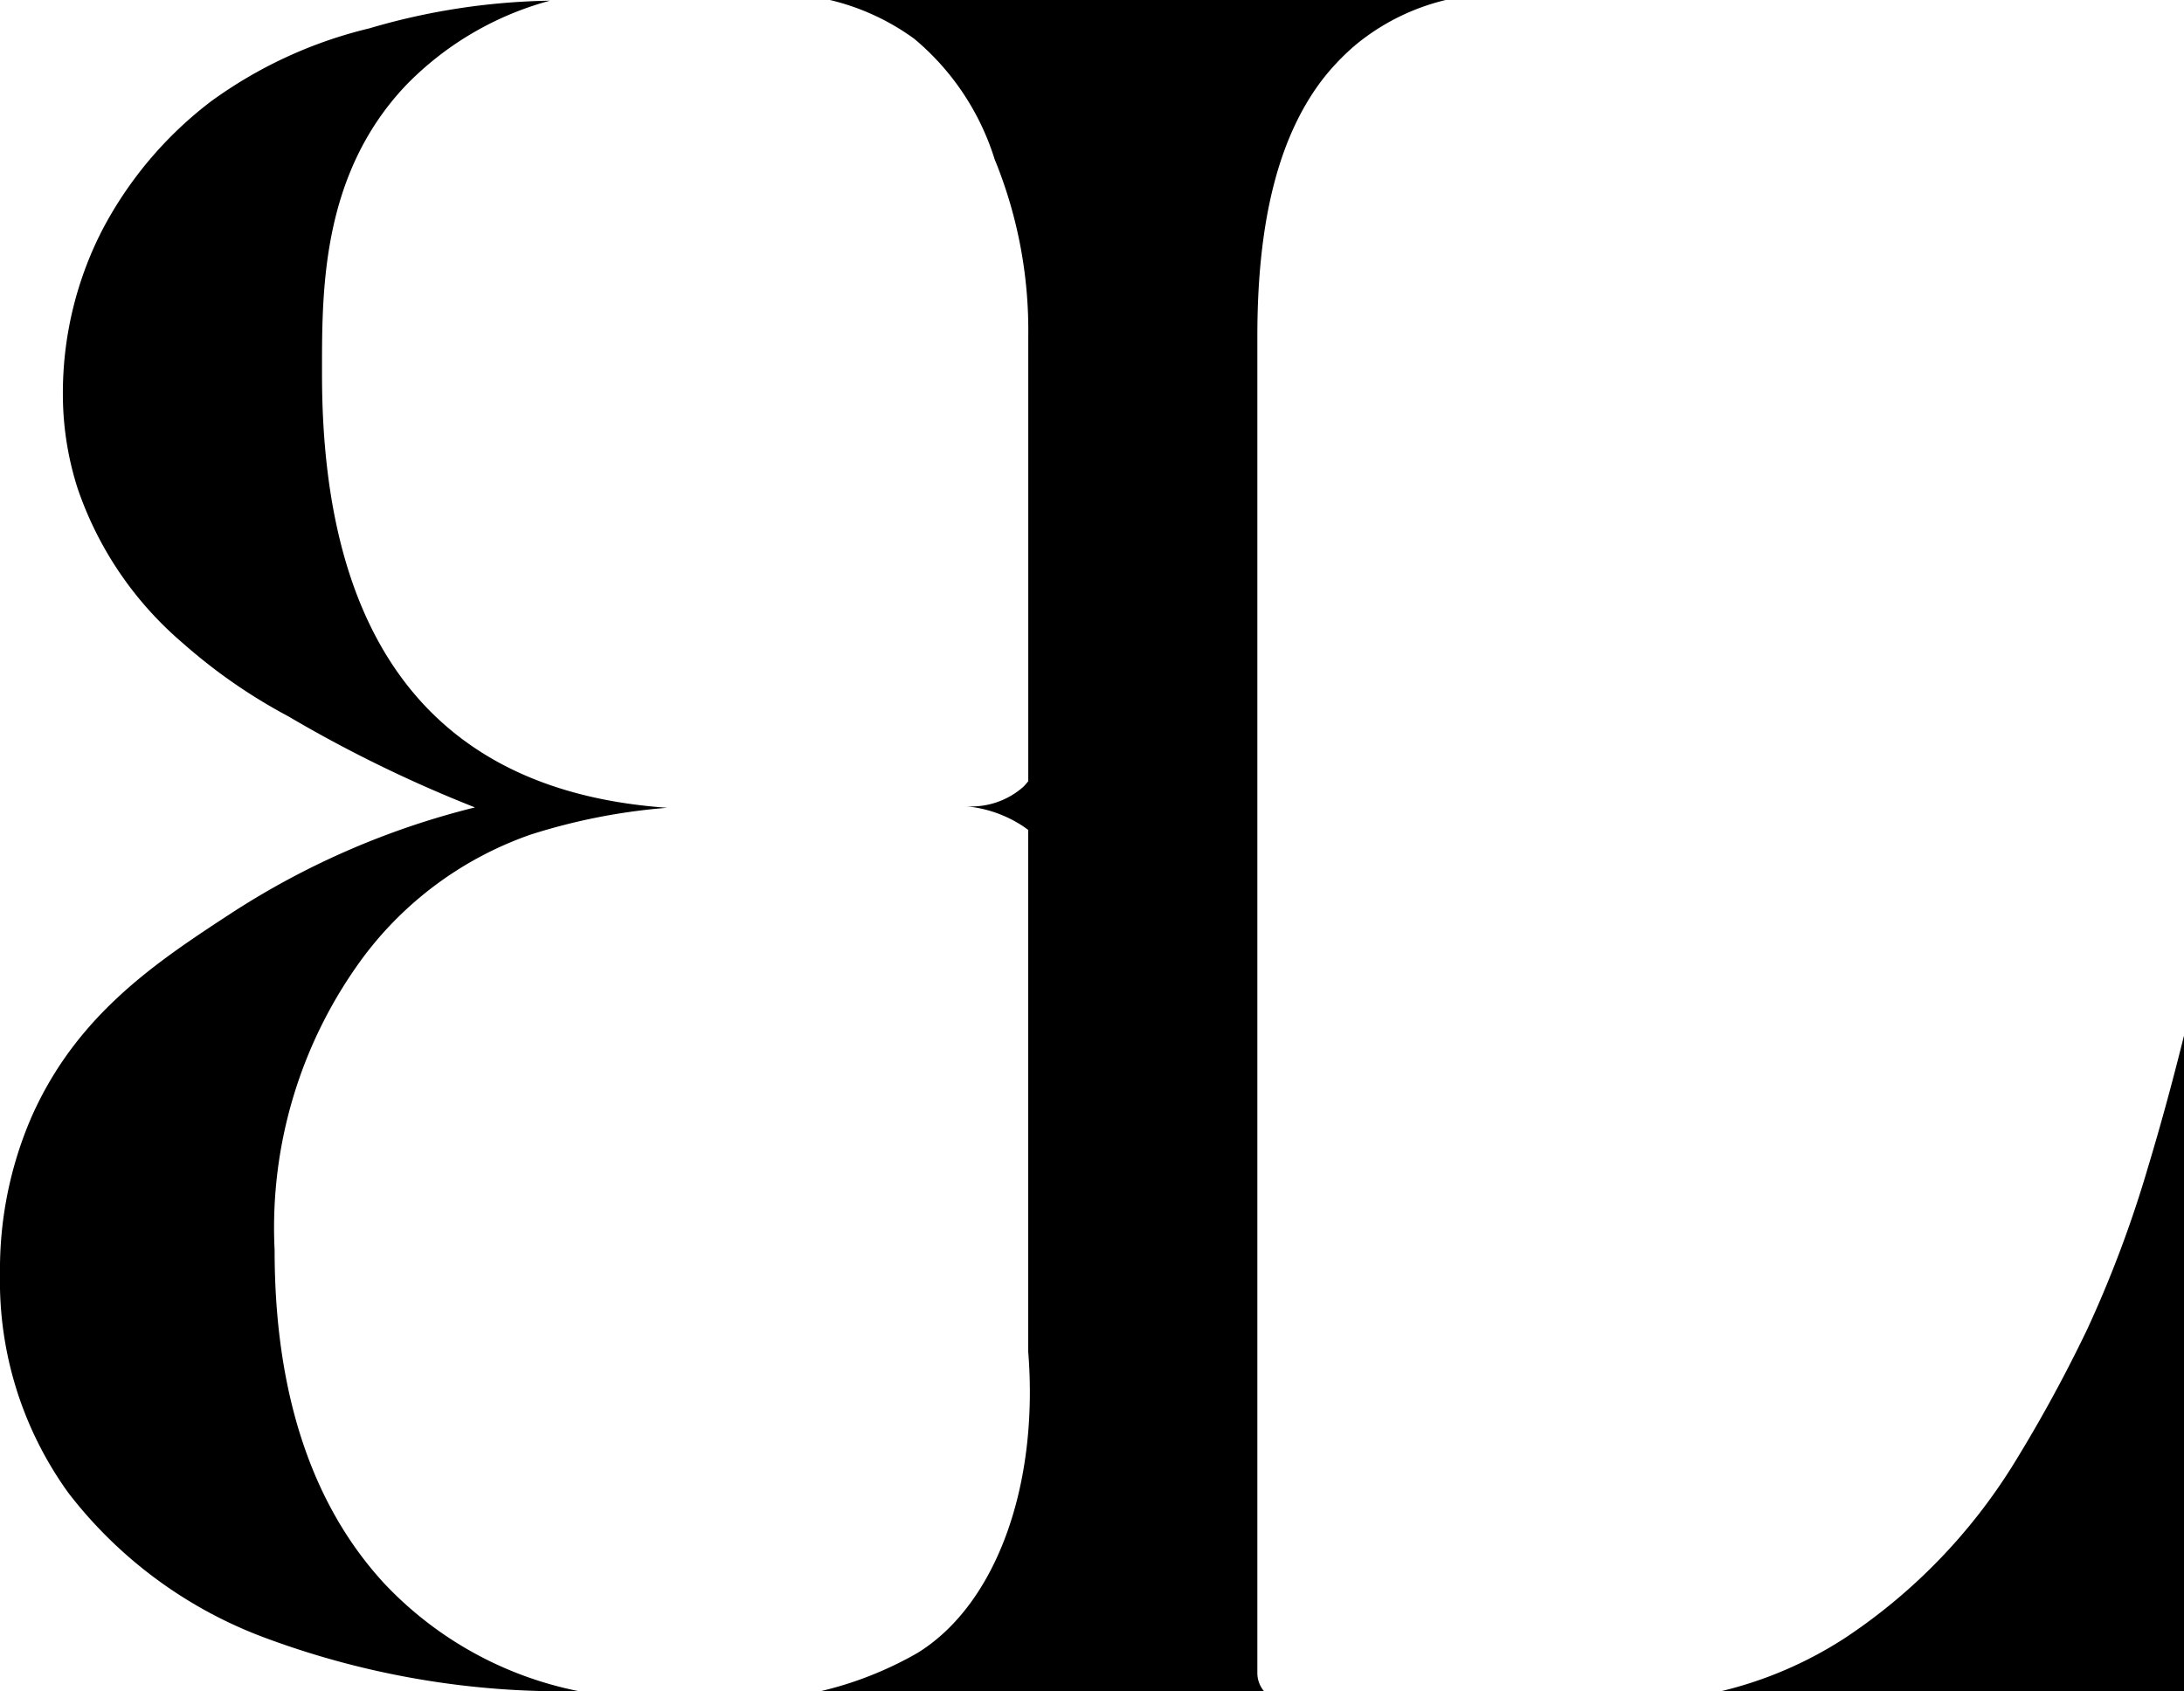
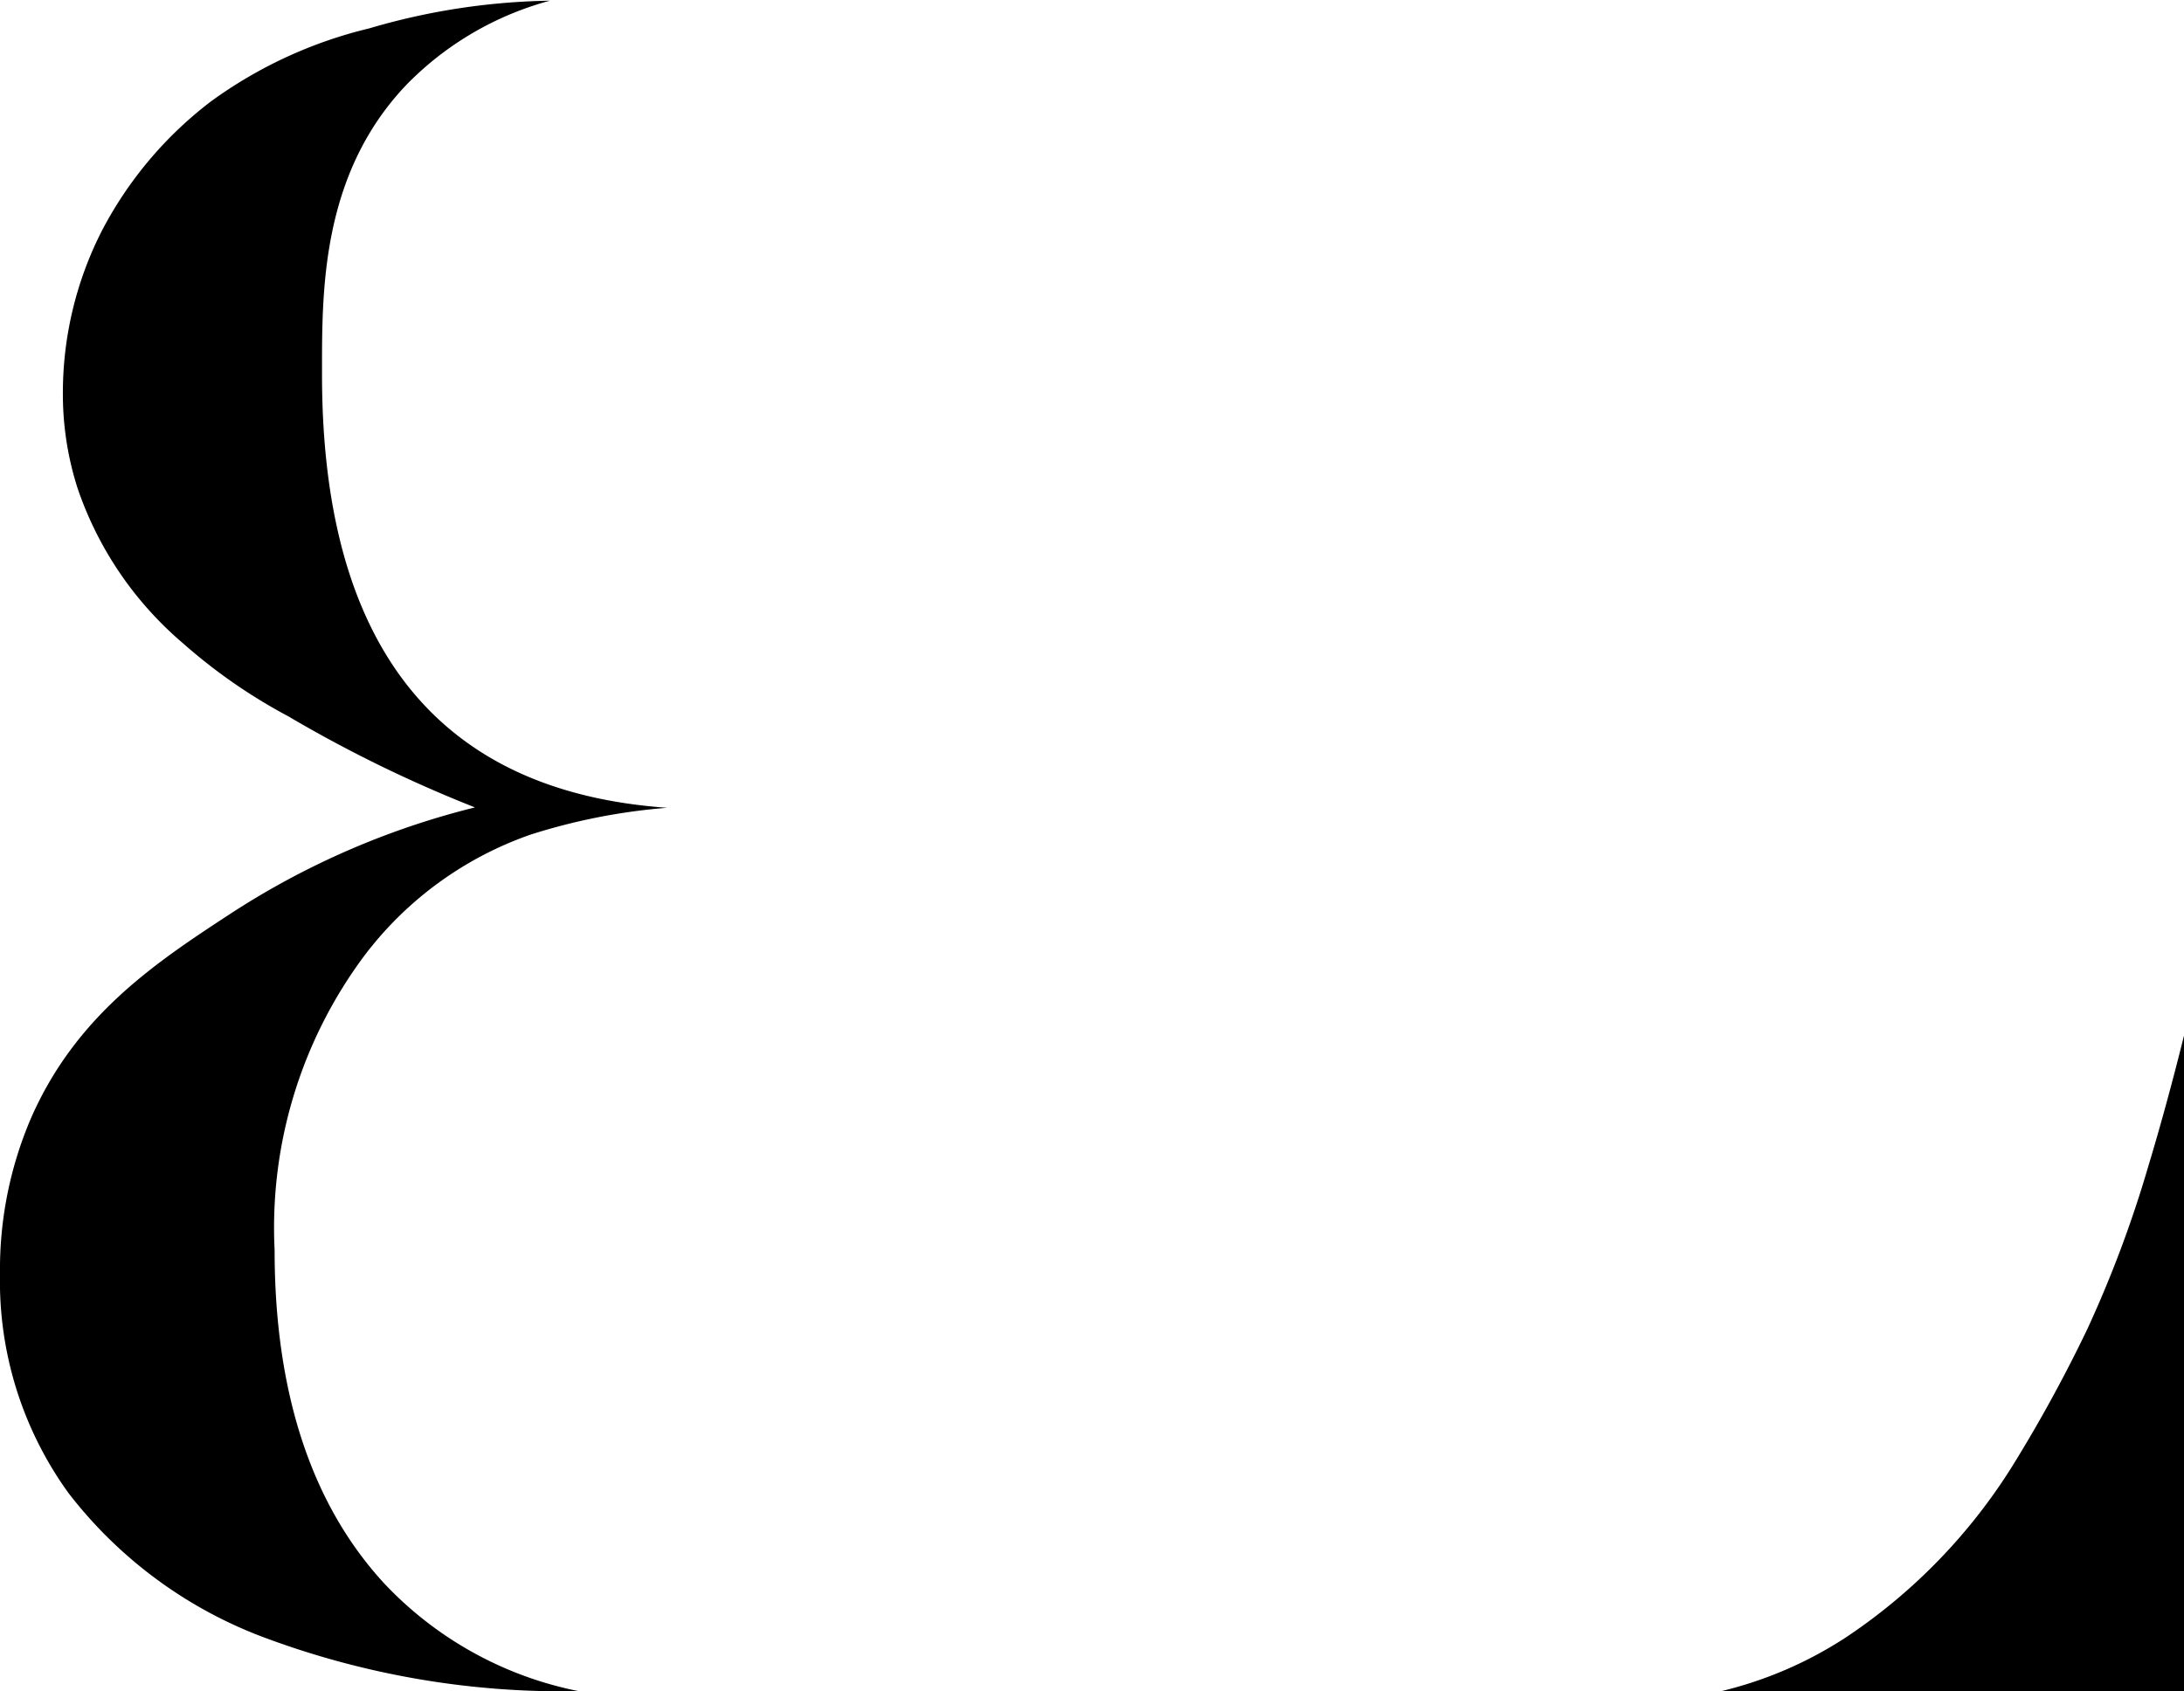
<svg xmlns="http://www.w3.org/2000/svg" viewBox="0 0 53.492 41.428">
  <defs>
    <style>
            @media (prefers-color-scheme: light) {
                path {
                    fill: #282826;
                }
            }
            @media (prefers-color-scheme: dark) {
                path {
                    fill: white;
                }
            }
        </style>
  </defs>
  <g>
-     <path d="M35.409,0a5.468,5.468,0,0,0-2.194,1.089,5.728,5.728,0,0,0-.806.835C31.324,3.328,30.796,5.39,30.796,8.228V40.983a.685.685,0,0,0,.164.446H20.098a8.825,8.825,0,0,0,2.374-.937c1.914-1.18,2.977-4.074,2.712-7.381V20.331c-.055-.041-.113-.082-.173-.121a3.048,3.048,0,0,0-1.353-.459,1.923,1.923,0,0,0,1.399-.47,1.417,1.417,0,0,0,.128-.145V8.233a11.053,11.053,0,0,0-.825-4.335A6.267,6.267,0,0,0,22.392.95,5.763,5.763,0,0,0,20.327,0H35.409Z" />
    <path d="M13.469.017A7.715,7.715,0,0,0,9.94,2.092C7.844,4.307,7.887,7.191,7.887,9.178c0,6.654,2.844,10.219,8.456,10.61a14.823,14.823,0,0,0-3.349.658,8.685,8.685,0,0,0-4.077,2.975A11.147,11.147,0,0,0,6.726,30.626c0,3.493.907,6.242,2.695,8.174a8.93,8.93,0,0,0,4.754,2.628A20.86,20.86,0,0,1,6.554,40.144a10.835,10.835,0,0,1-4.875-3.567A8.858,8.858,0,0,1,0,31.208a9.395,9.395,0,0,1,.762-3.823c1.11-2.526,3.067-3.814,4.889-5.006a19.576,19.576,0,0,1,5.982-2.6,32.456,32.456,0,0,1-4.569-2.23,13.368,13.368,0,0,1-2.58-1.789,8.635,8.635,0,0,1-2.586-3.806A7.543,7.543,0,0,1,1.54,9.668a8.743,8.743,0,0,1,.944-3.993A9.505,9.505,0,0,1,5.167,2.484,10.897,10.897,0,0,1,9.041.696,16.471,16.471,0,0,1,13.469.017Z" />
    <path d="M53.492,25.37V41.428H42.159A9.731,9.731,0,0,0,45.22,40.105a13.87,13.87,0,0,0,4.122-4.278A35.559,35.559,0,0,0,51.13,32.546a28.767,28.767,0,0,0,1.482-3.957c.295-.975.59-2.052.88-3.219" />
  </g>
</svg>